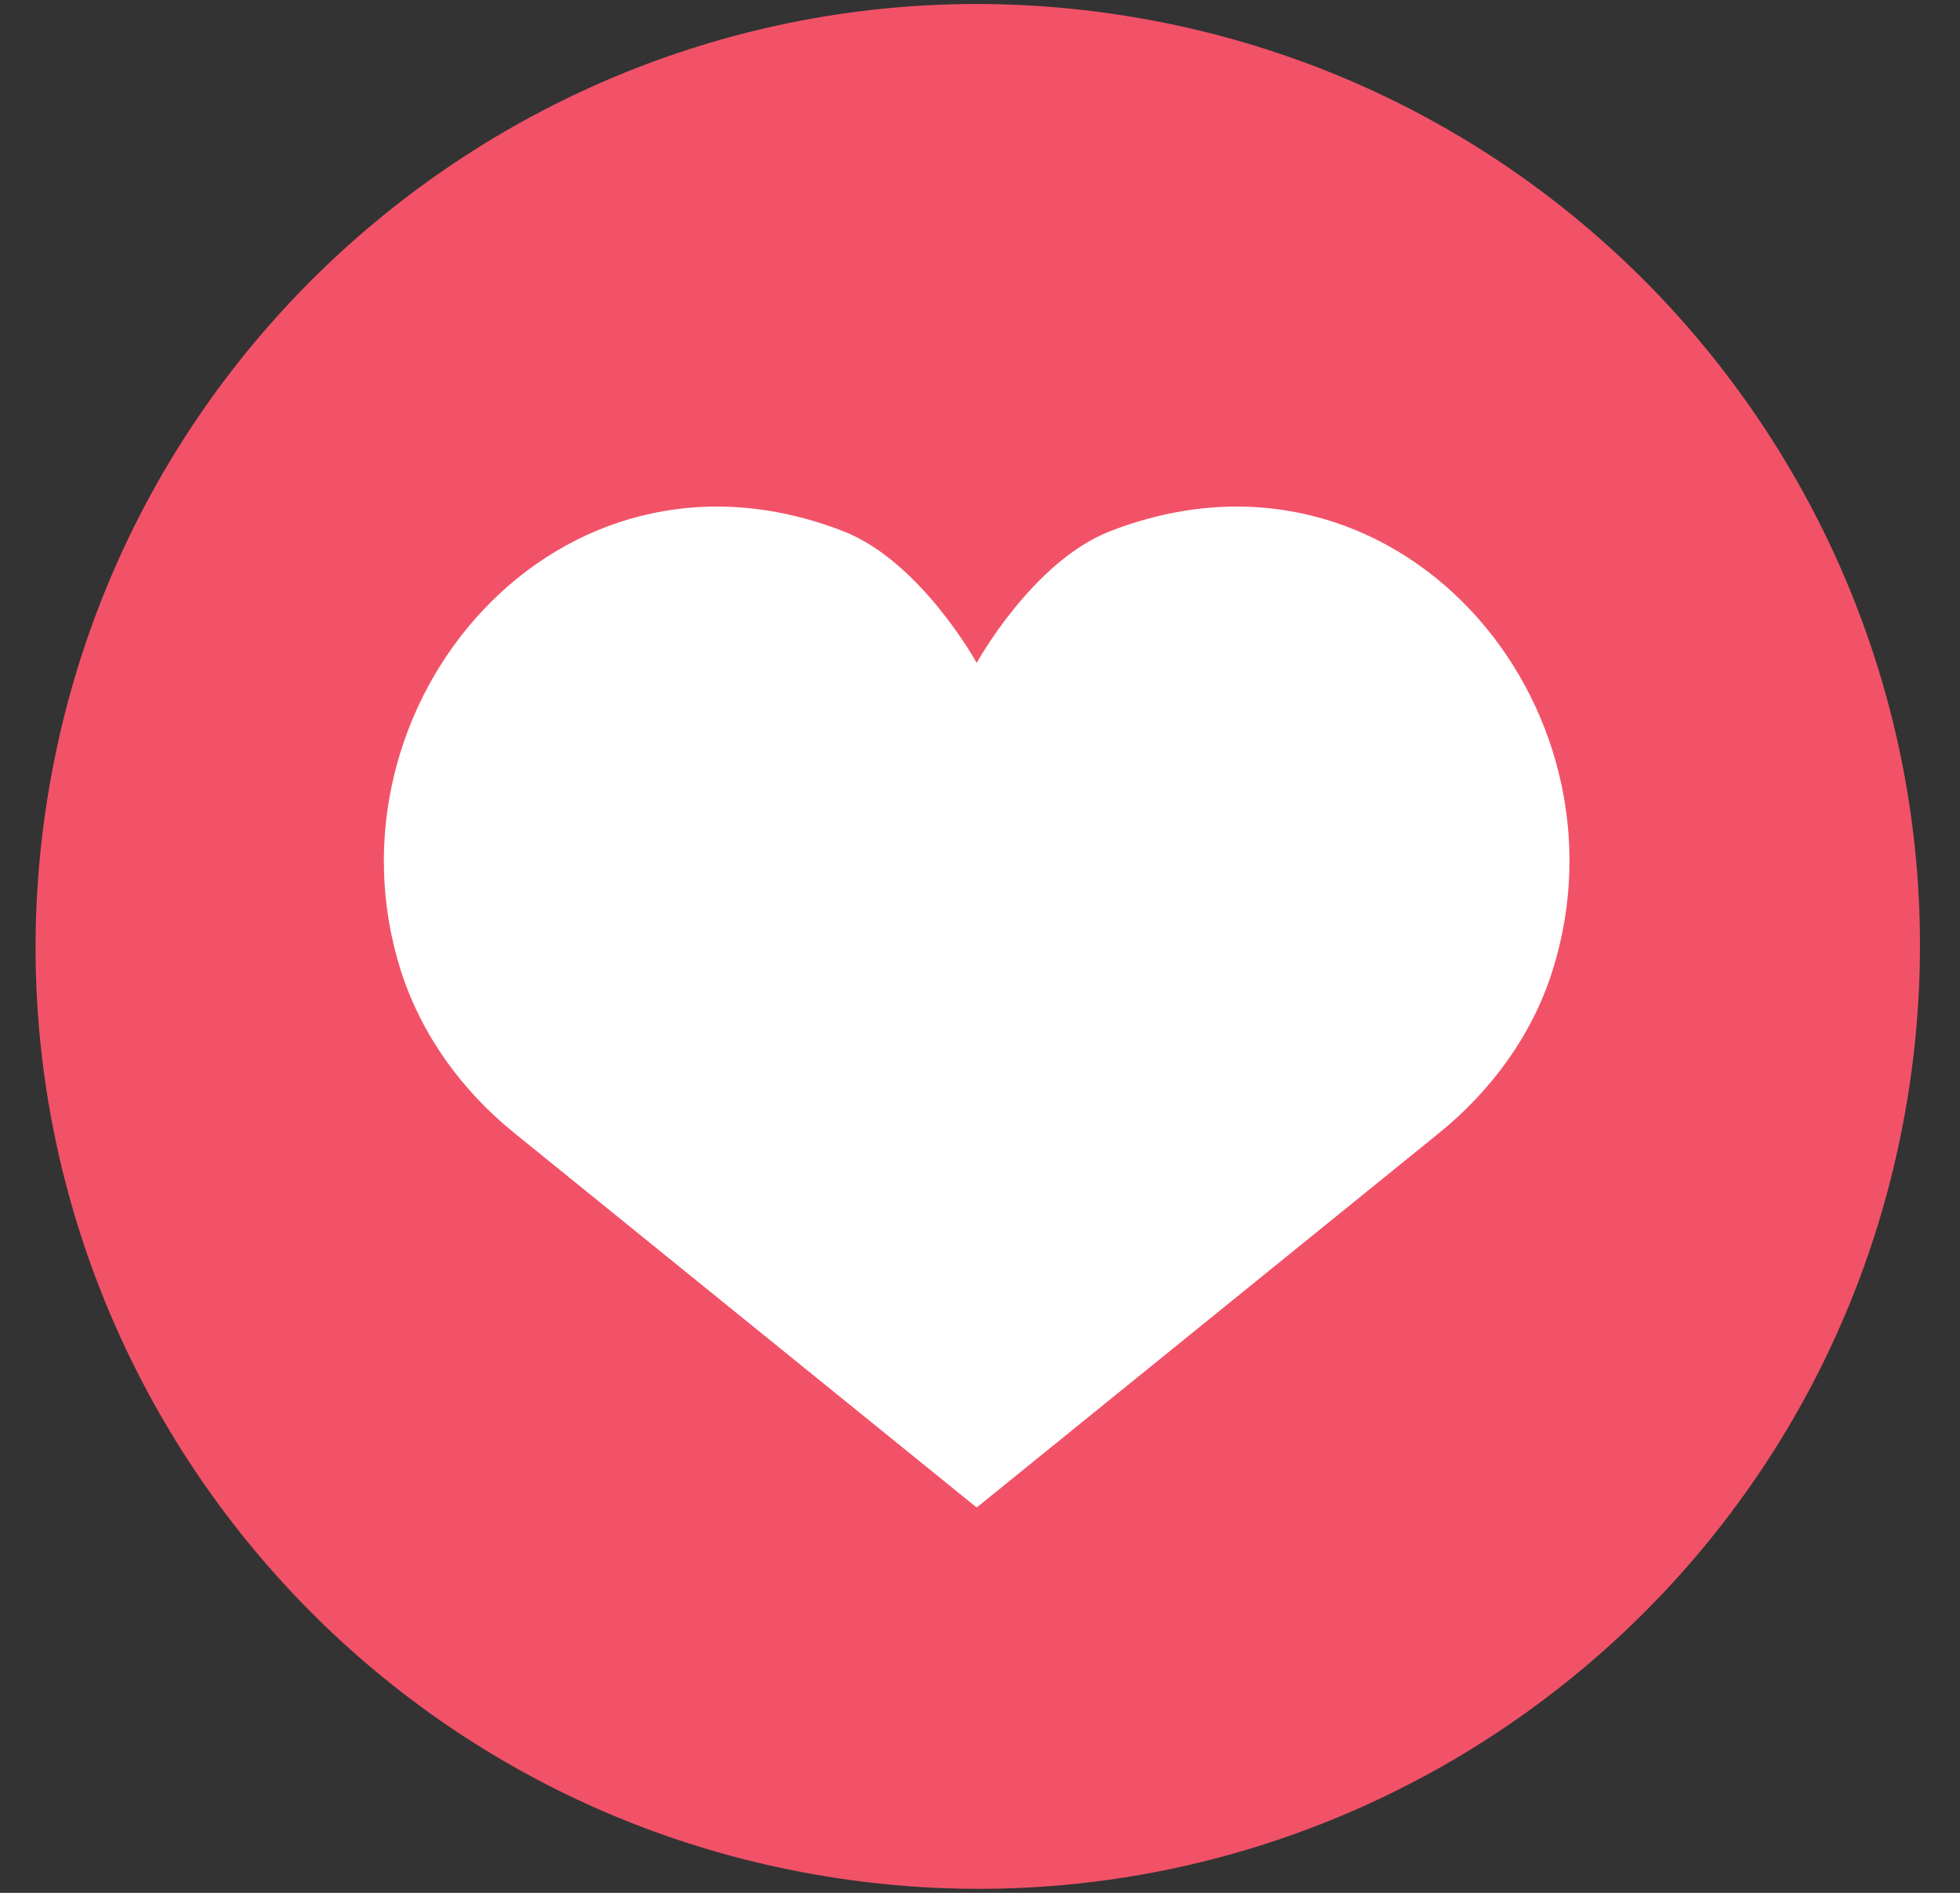
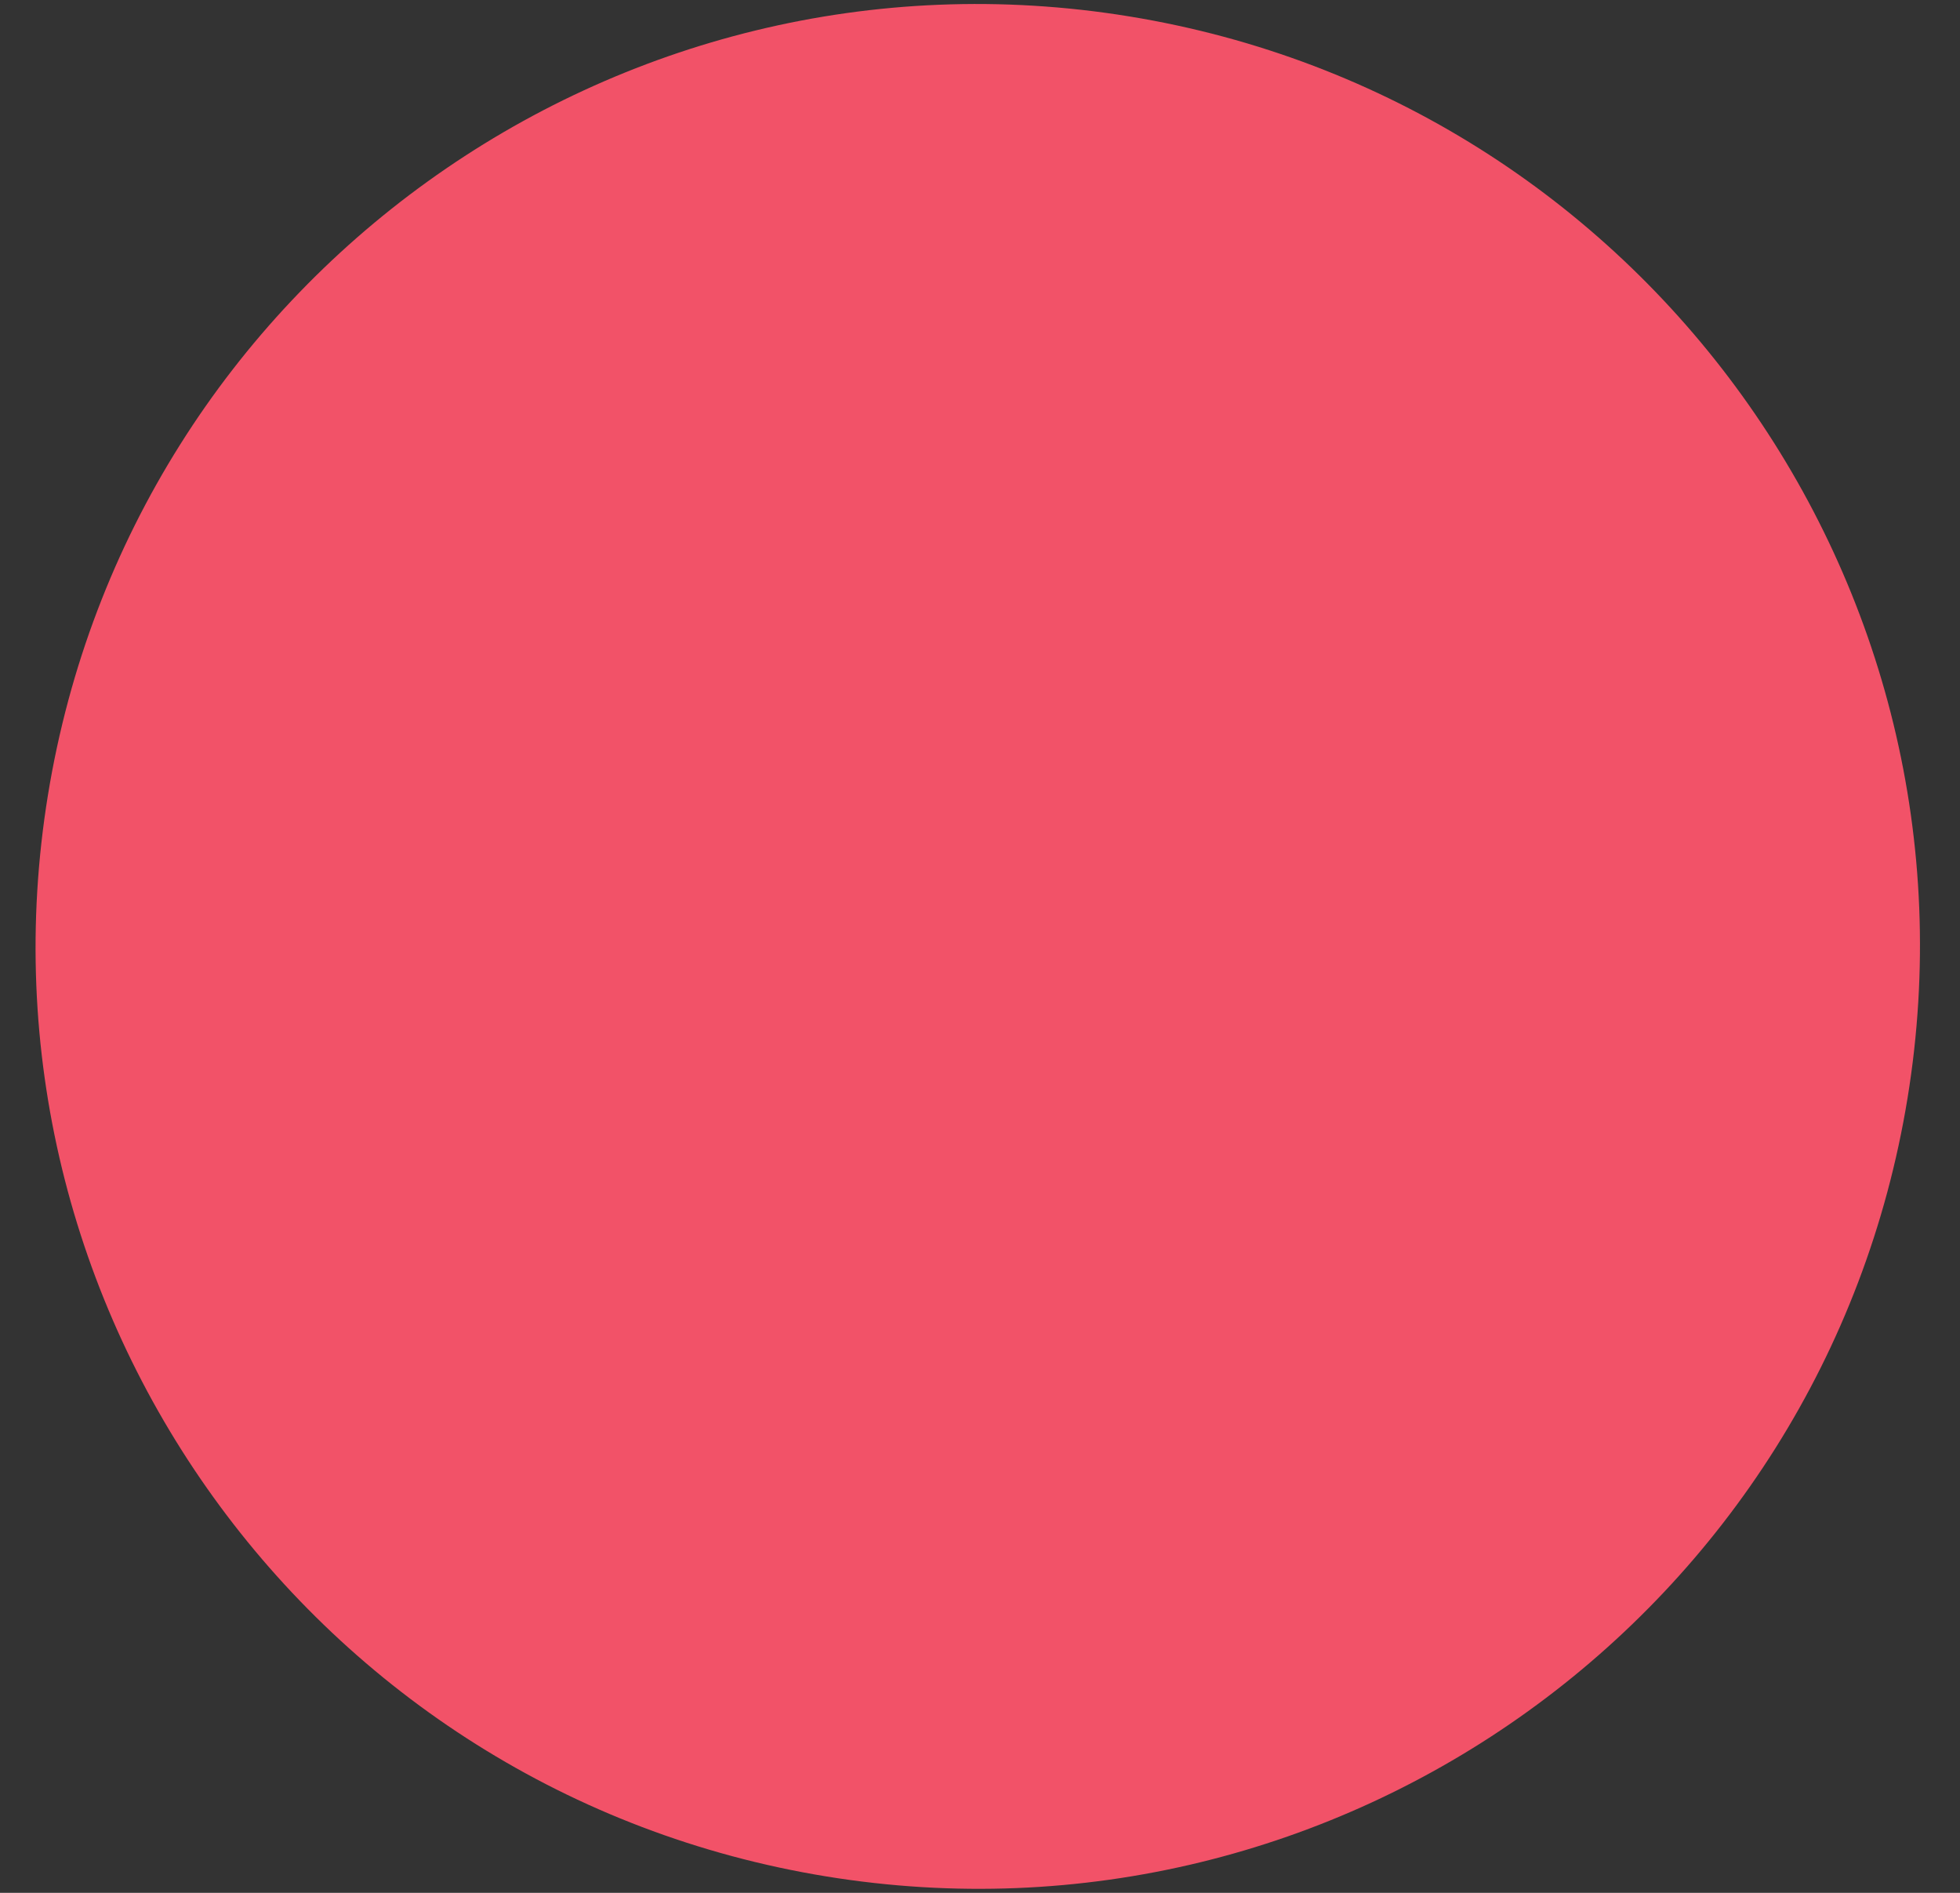
<svg xmlns="http://www.w3.org/2000/svg" width="29" height="28" viewBox="0 0 29 28" fill="none">
  <rect x="0" y="0" width="29" height="28" fill="#333333" stroke="none" />
  <path d="M28.224 16.243C29.463 8.645 24.308 1.482 16.71 0.243C9.112 -0.996 1.949 4.159 0.71 11.757C-0.529 19.355 4.626 26.518 12.224 27.757C19.822 28.996 26.985 23.841 28.224 16.243Z" fill="#F25268" />
-   <path d="M14.461 22.292L21.305 16.75C22.056 16.139 22.668 15.318 22.968 14.366C24.221 10.428 20.654 6.209 16.415 7.862C15.273 8.313 14.451 9.806 14.451 9.806C14.451 9.806 13.629 8.313 12.487 7.862C8.258 6.209 4.681 10.428 5.933 14.366C6.244 15.328 6.845 16.139 7.597 16.75L14.441 22.292H14.461Z" fill="white" />
</svg>